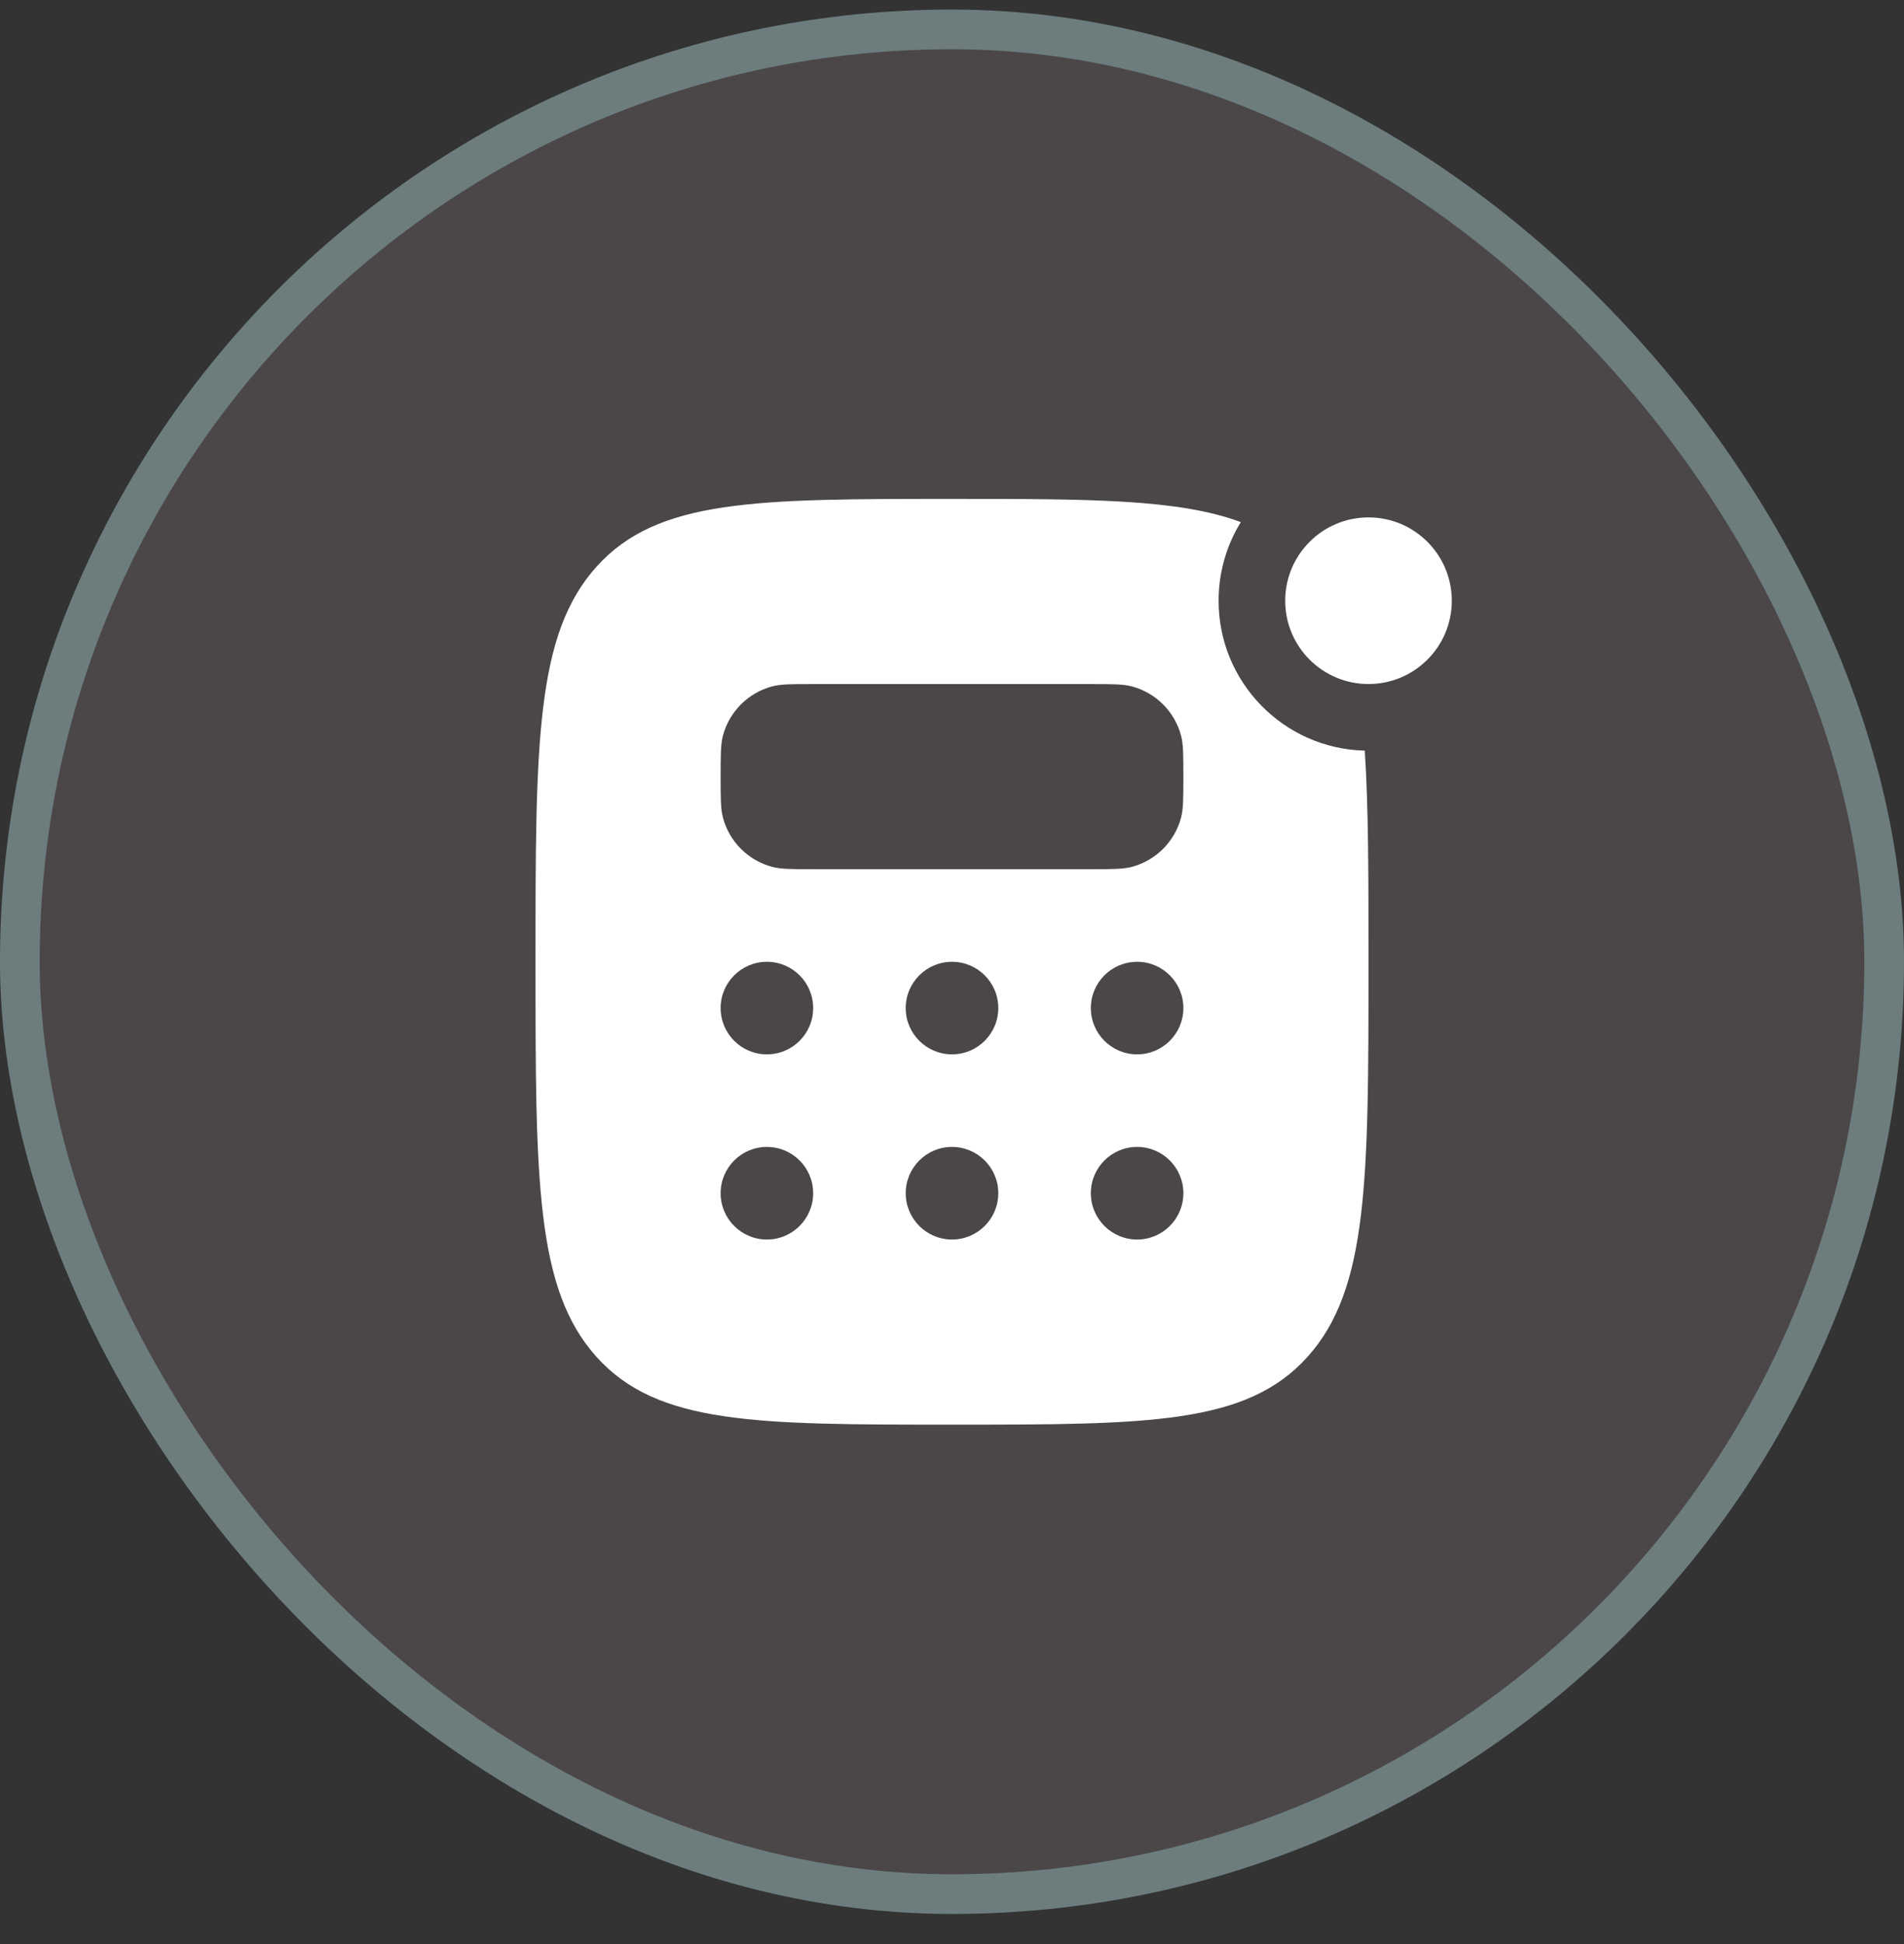
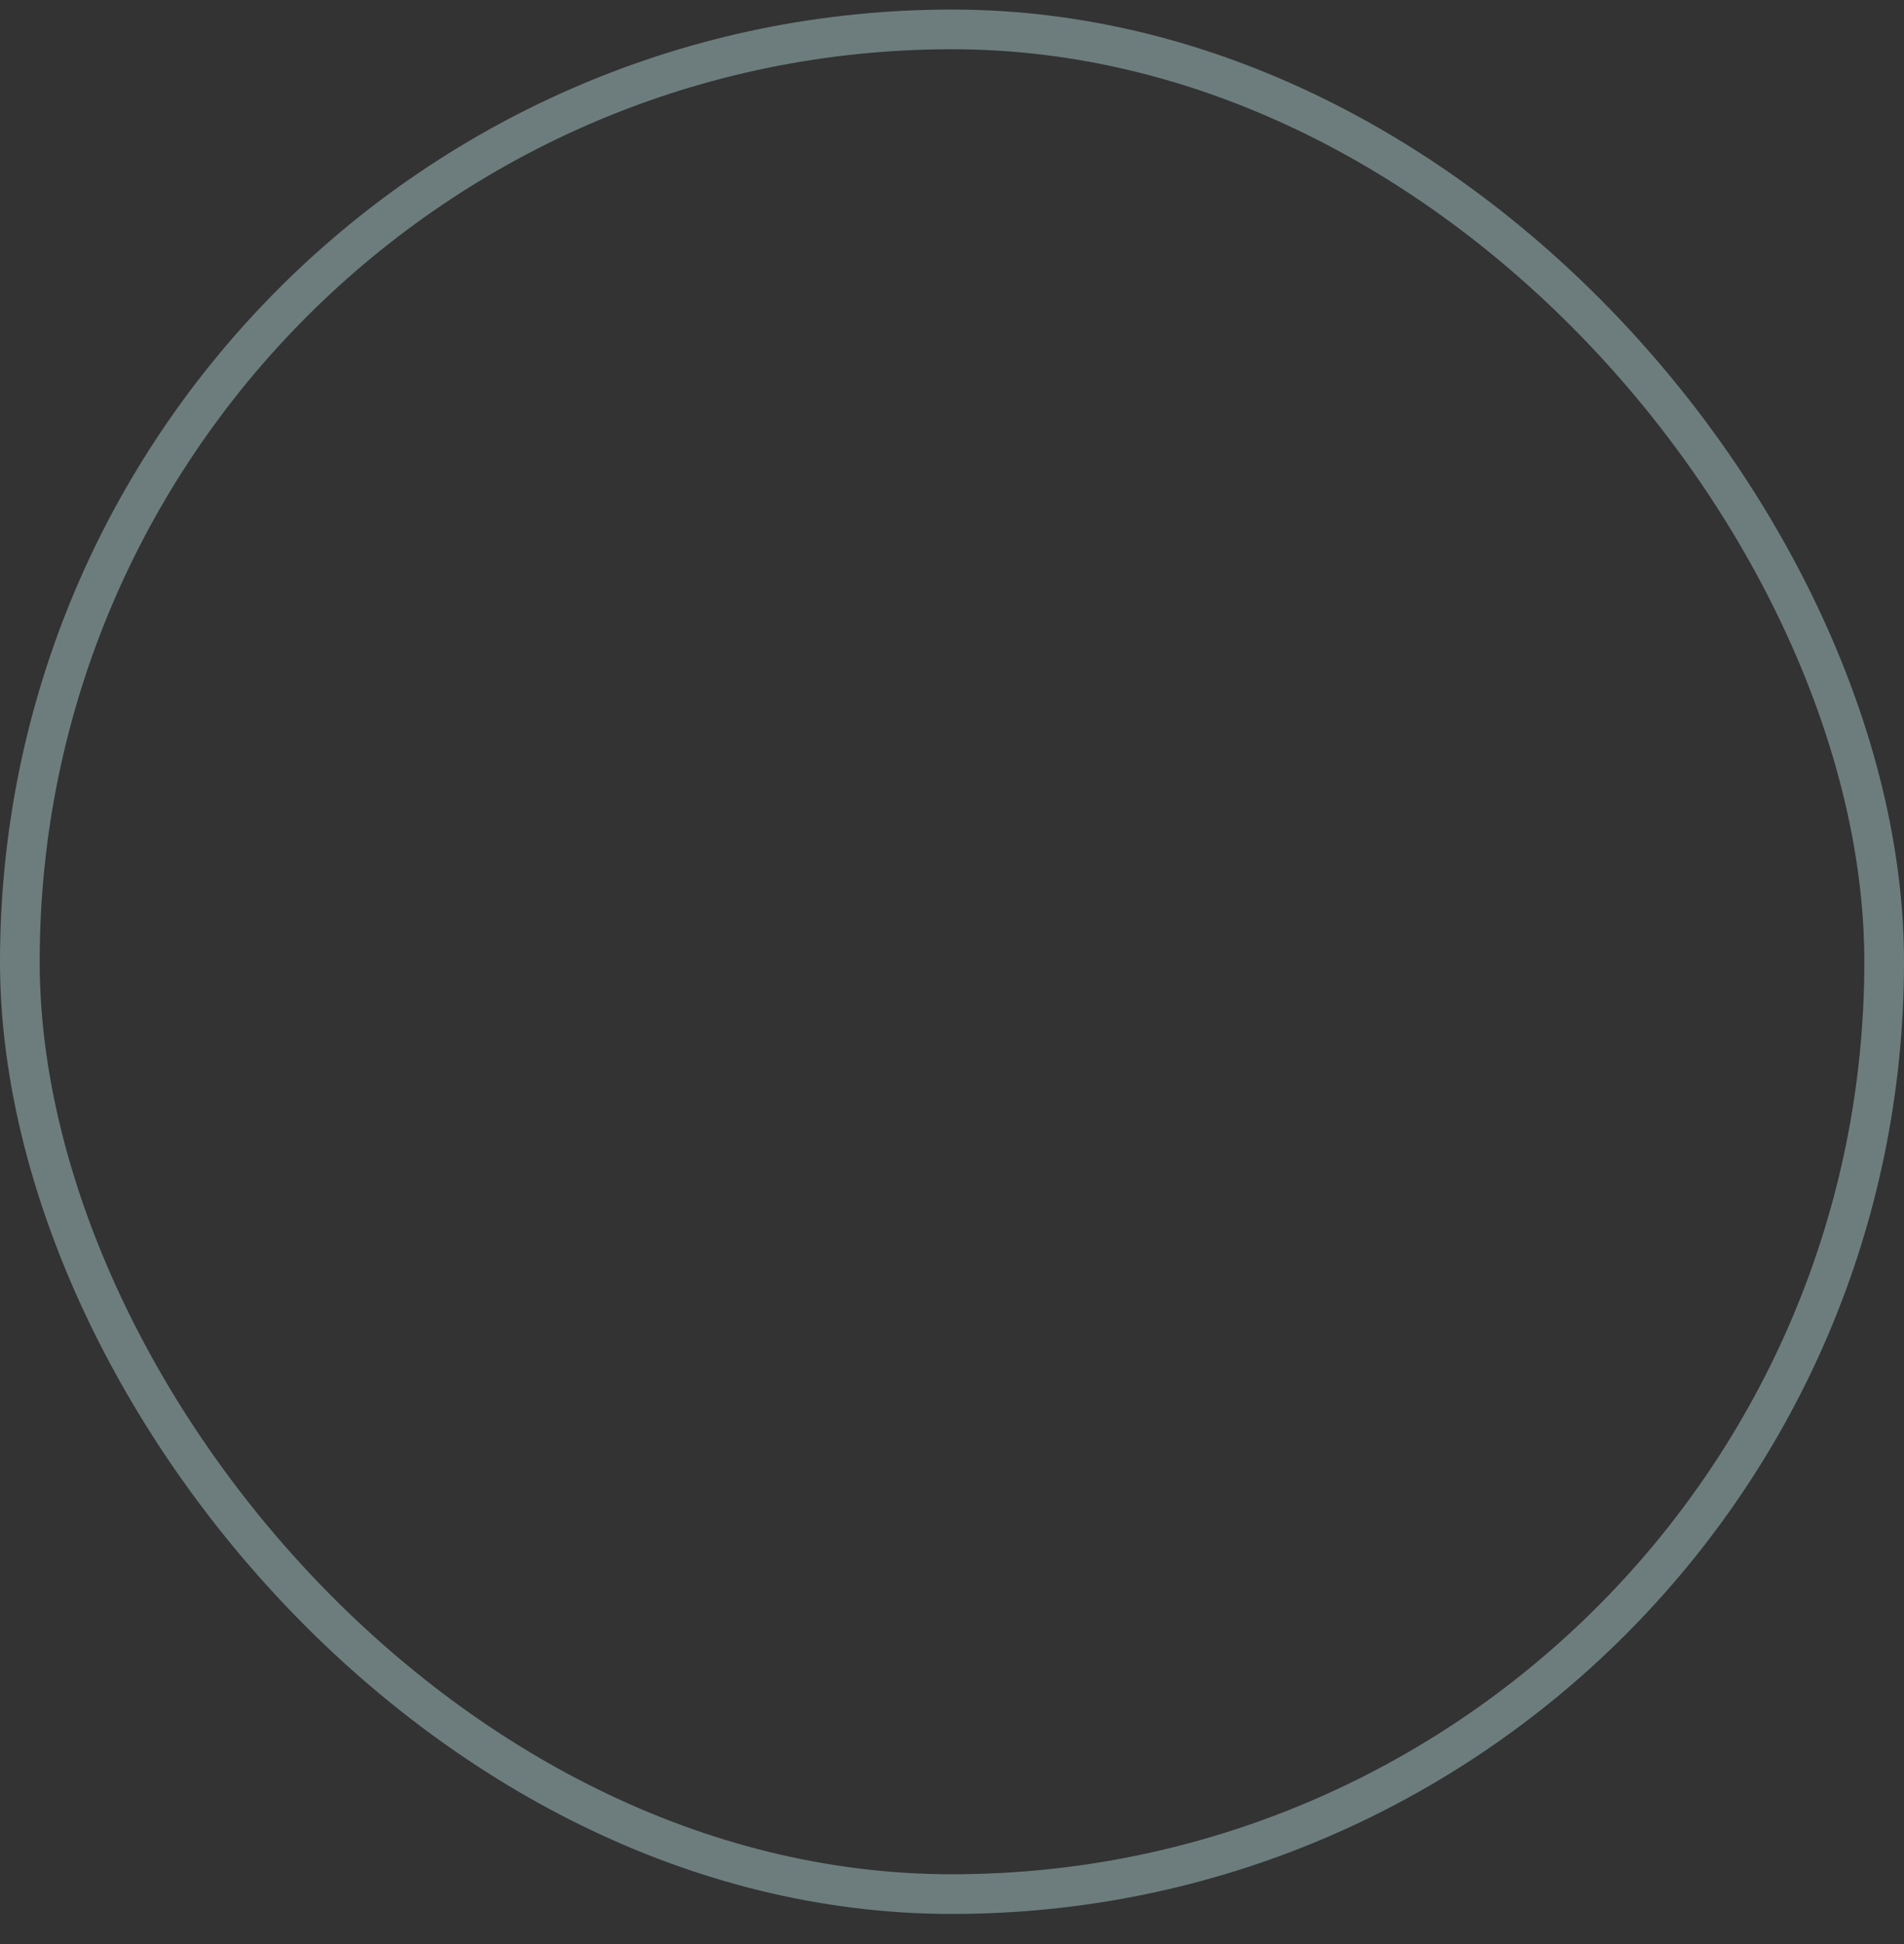
<svg xmlns="http://www.w3.org/2000/svg" width="48" height="49" viewBox="0 0 48 49" fill="none">
  <rect x="0" y="0" width="48" height="49" fill="#333333" stroke="none" />
-   <rect x="0.5" y="0.741" width="47" height="47" rx="23.5" fill="#4B4748" />
  <rect x="0.5" y="0.741" width="47" height="47" rx="23.5" stroke="#6D7D7E" />
-   <path d="M36.6 15.142C36.6 16.301 35.66 17.241 34.5 17.241C33.341 17.241 32.4 16.301 32.4 15.142C32.4 13.982 33.341 13.041 34.5 13.041C35.66 13.041 36.6 13.982 36.6 15.142Z" fill="white" />
-   <path fill-rule="evenodd" clip-rule="evenodd" d="M31.281 13.16C29.715 12.575 27.463 12.575 24 12.575C19.05 12.575 16.575 12.575 15.038 14.284C13.5 15.992 13.5 18.742 13.5 24.242C13.5 29.741 13.5 32.491 15.038 34.2C16.575 35.908 19.05 35.908 24 35.908C28.95 35.908 31.425 35.908 32.962 34.2C34.5 32.491 34.5 29.741 34.5 24.242C34.5 22.076 34.5 20.337 34.406 18.92C32.362 18.87 30.721 17.198 30.721 15.142C30.721 14.415 30.926 13.736 31.281 13.16ZM28.536 17.301C28.314 17.242 28.043 17.242 27.5 17.242H20.5C19.957 17.242 19.686 17.242 19.464 17.301C18.86 17.463 18.388 17.935 18.226 18.539C18.167 18.761 18.167 19.032 18.167 19.575C18.167 20.117 18.167 20.389 18.226 20.611C18.388 21.215 18.86 21.687 19.464 21.849C19.686 21.908 19.957 21.908 20.5 21.908H27.5C28.043 21.908 28.314 21.908 28.536 21.849C29.14 21.687 29.612 21.215 29.774 20.611C29.833 20.389 29.833 20.117 29.833 19.575C29.833 19.032 29.833 18.761 29.774 18.539C29.612 17.935 29.14 17.463 28.536 17.301ZM20.5 25.408C20.5 26.053 19.978 26.575 19.333 26.575C18.689 26.575 18.167 26.053 18.167 25.408C18.167 24.764 18.689 24.242 19.333 24.242C19.978 24.242 20.5 24.764 20.5 25.408ZM24 26.575C24.644 26.575 25.167 26.053 25.167 25.408C25.167 24.764 24.644 24.242 24 24.242C23.356 24.242 22.833 24.764 22.833 25.408C22.833 26.053 23.356 26.575 24 26.575ZM29.833 25.408C29.833 26.053 29.311 26.575 28.667 26.575C28.022 26.575 27.5 26.053 27.5 25.408C27.5 24.764 28.022 24.242 28.667 24.242C29.311 24.242 29.833 24.764 29.833 25.408ZM28.667 31.242C29.311 31.242 29.833 30.719 29.833 30.075C29.833 29.431 29.311 28.908 28.667 28.908C28.022 28.908 27.5 29.431 27.5 30.075C27.5 30.719 28.022 31.242 28.667 31.242ZM25.167 30.075C25.167 30.719 24.644 31.242 24 31.242C23.356 31.242 22.833 30.719 22.833 30.075C22.833 29.431 23.356 28.908 24 28.908C24.644 28.908 25.167 29.431 25.167 30.075ZM19.333 31.242C19.978 31.242 20.5 30.719 20.5 30.075C20.5 29.431 19.978 28.908 19.333 28.908C18.689 28.908 18.167 29.431 18.167 30.075C18.167 30.719 18.689 31.242 19.333 31.242Z" fill="white" />
</svg>